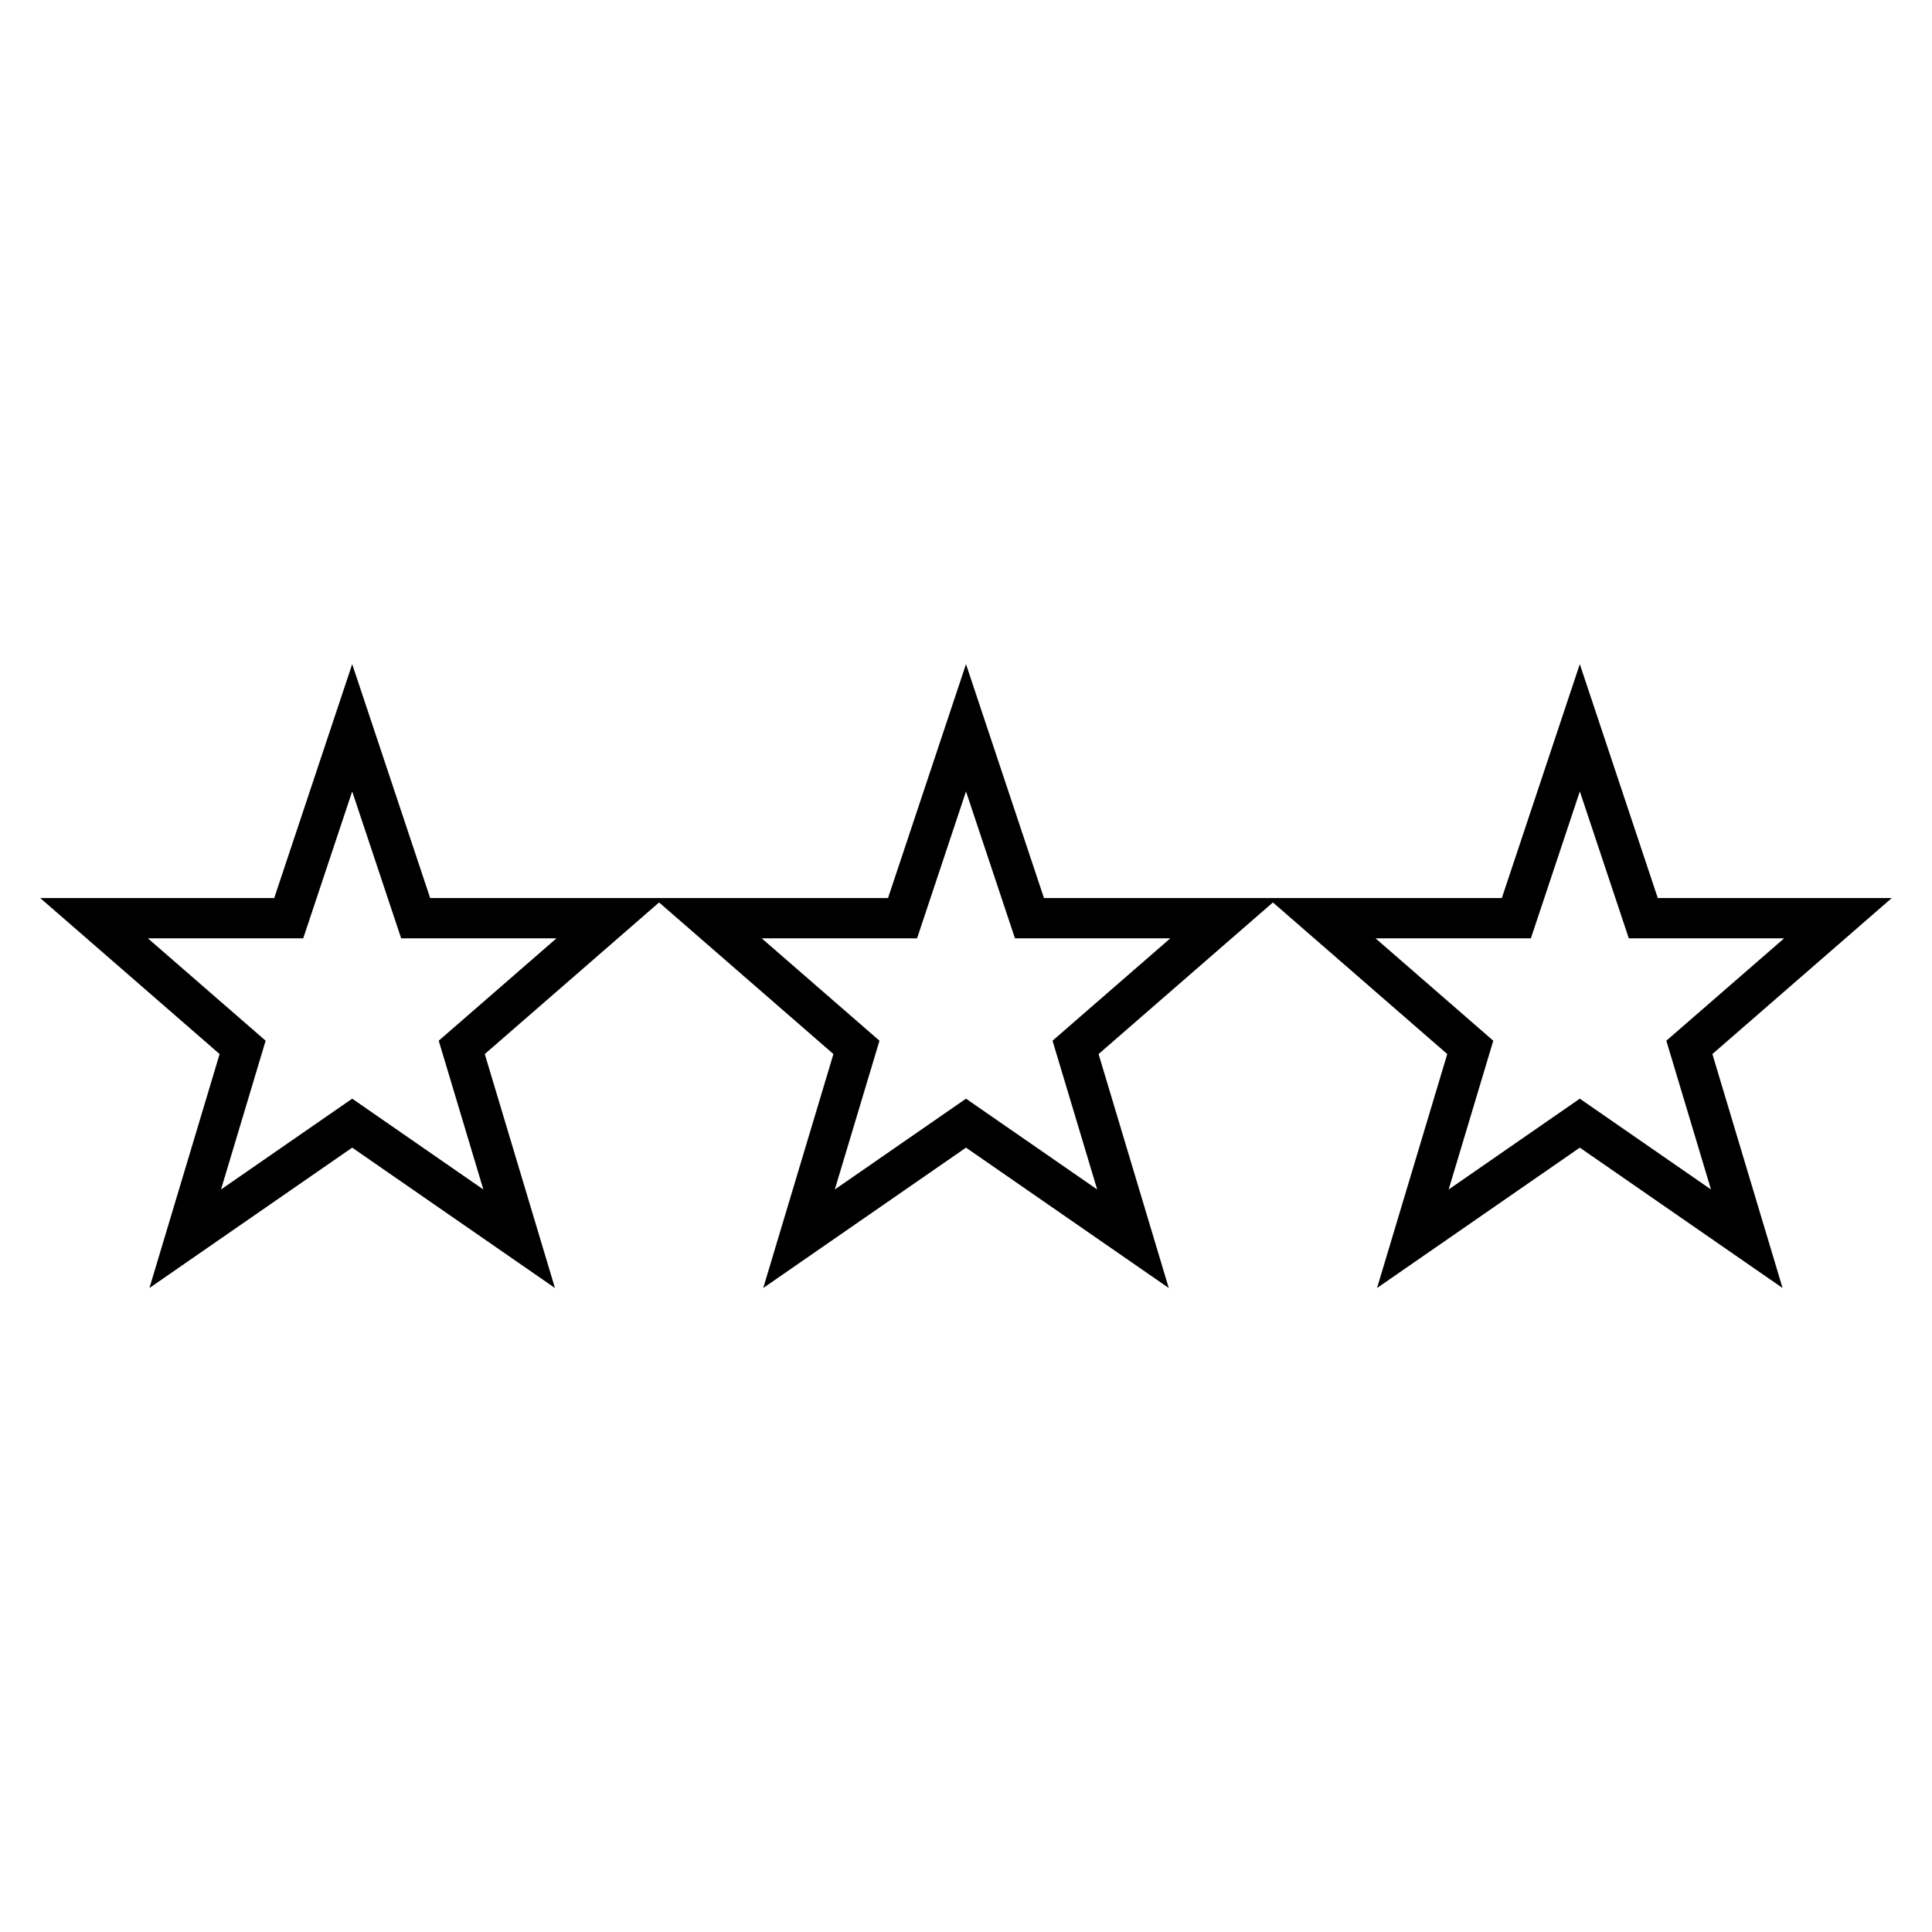
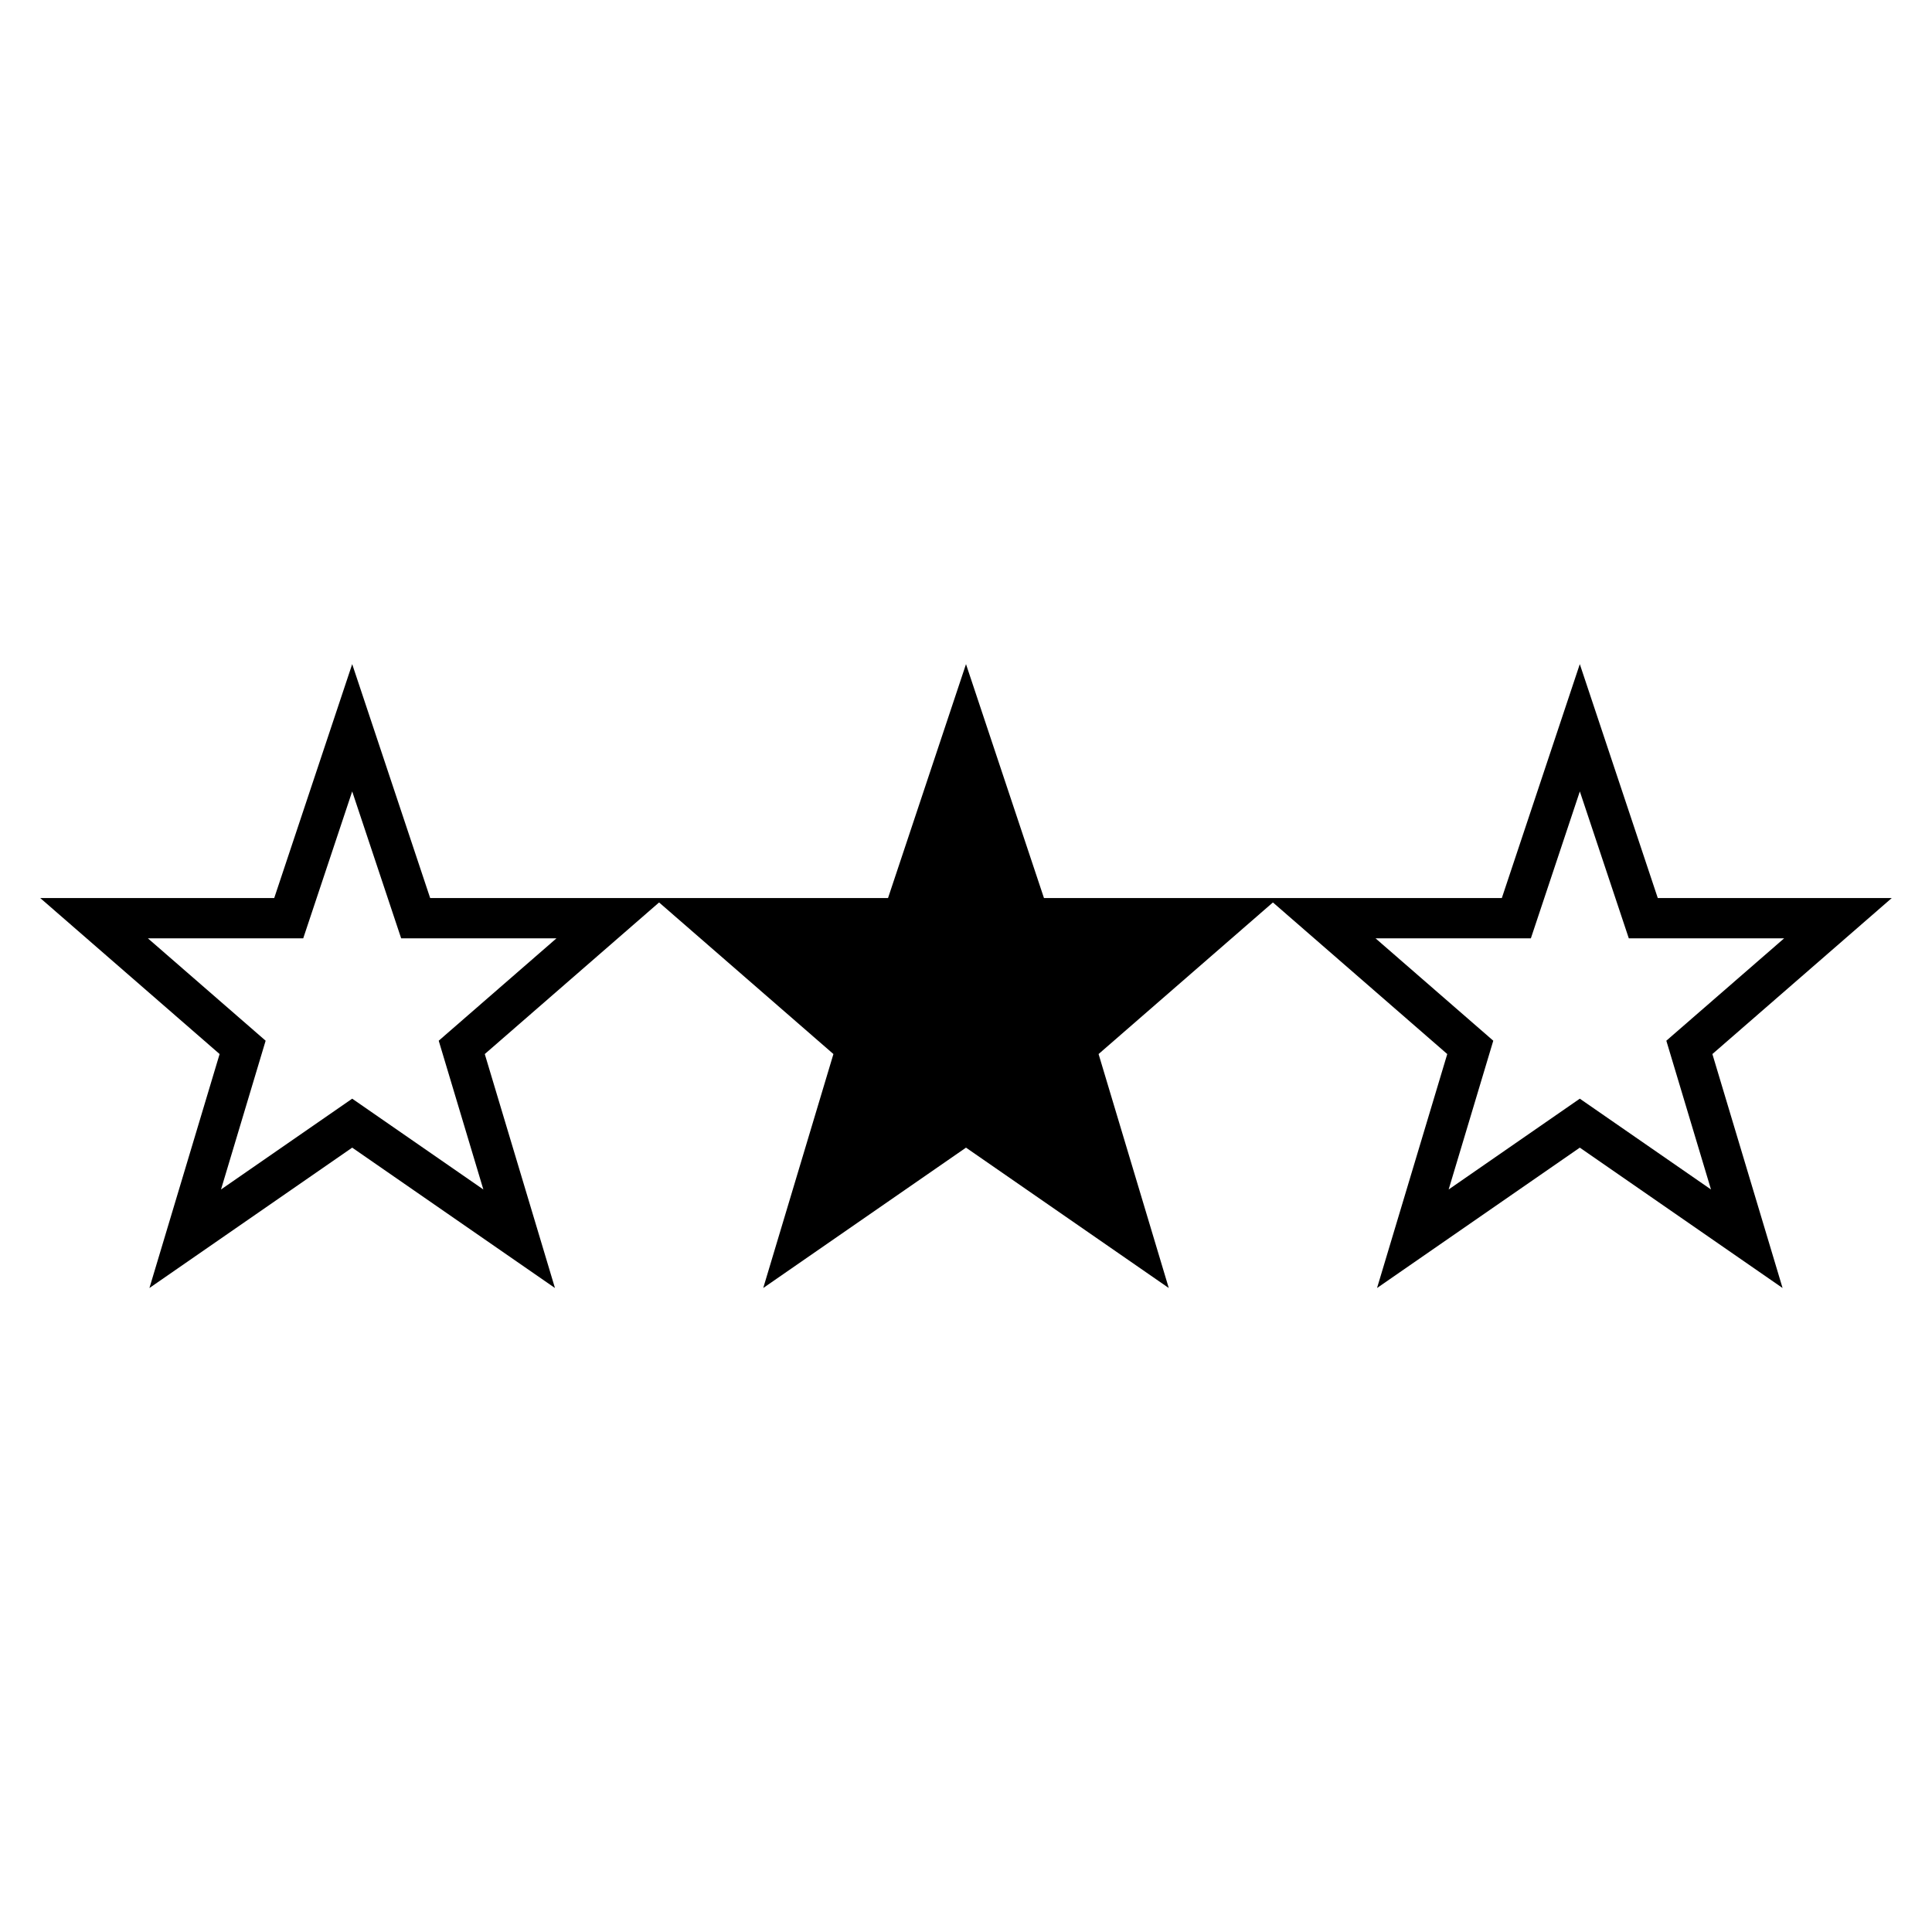
<svg xmlns="http://www.w3.org/2000/svg" width="61" height="61" xml:space="preserve">
  <g>
-     <path d="M52.342 28.355 49.88 20.969 47.418 28.355 32.962 28.355 30.5 20.969 28.038 28.355 13.582 28.355 11.12 20.969 8.658 28.355 1.271 28.355 6.934 33.28 4.718 40.667 11.12 36.235 17.522 40.667 15.306 33.28 20.805 28.497 20.814 28.497 26.314 33.28 24.098 40.667 30.5 36.235 36.902 40.667 34.686 33.28 40.186 28.497 40.195 28.497 45.695 33.28 43.478 40.667 49.88 36.235 56.282 40.667 54.066 33.28 59.729 28.355ZM13.852 32.859 15.261 37.556 11.12 34.689 6.978 37.556 8.387 32.859 4.669 29.626 9.574 29.626 11.12 24.988 12.666 29.626 17.57 29.626ZM33.232 32.859 34.642 37.556 30.5 34.689 26.358 37.556 27.768 32.859 24.05 29.626 28.955 29.626 30.5 24.988 32.046 29.626 36.951 29.626ZM54.022 37.556 49.88 34.689 45.739 37.556 47.148 32.859 43.43 29.626 48.335 29.626 49.881 24.988 51.427 29.626 56.332 29.626 52.612 32.859Z" />
+     <path d="M52.342 28.355 49.88 20.969 47.418 28.355 32.962 28.355 30.5 20.969 28.038 28.355 13.582 28.355 11.12 20.969 8.658 28.355 1.271 28.355 6.934 33.28 4.718 40.667 11.12 36.235 17.522 40.667 15.306 33.28 20.805 28.497 20.814 28.497 26.314 33.28 24.098 40.667 30.5 36.235 36.902 40.667 34.686 33.28 40.186 28.497 40.195 28.497 45.695 33.28 43.478 40.667 49.88 36.235 56.282 40.667 54.066 33.28 59.729 28.355ZM13.852 32.859 15.261 37.556 11.12 34.689 6.978 37.556 8.387 32.859 4.669 29.626 9.574 29.626 11.12 24.988 12.666 29.626 17.57 29.626ZZM54.022 37.556 49.88 34.689 45.739 37.556 47.148 32.859 43.43 29.626 48.335 29.626 49.881 24.988 51.427 29.626 56.332 29.626 52.612 32.859Z" />
  </g>
</svg>